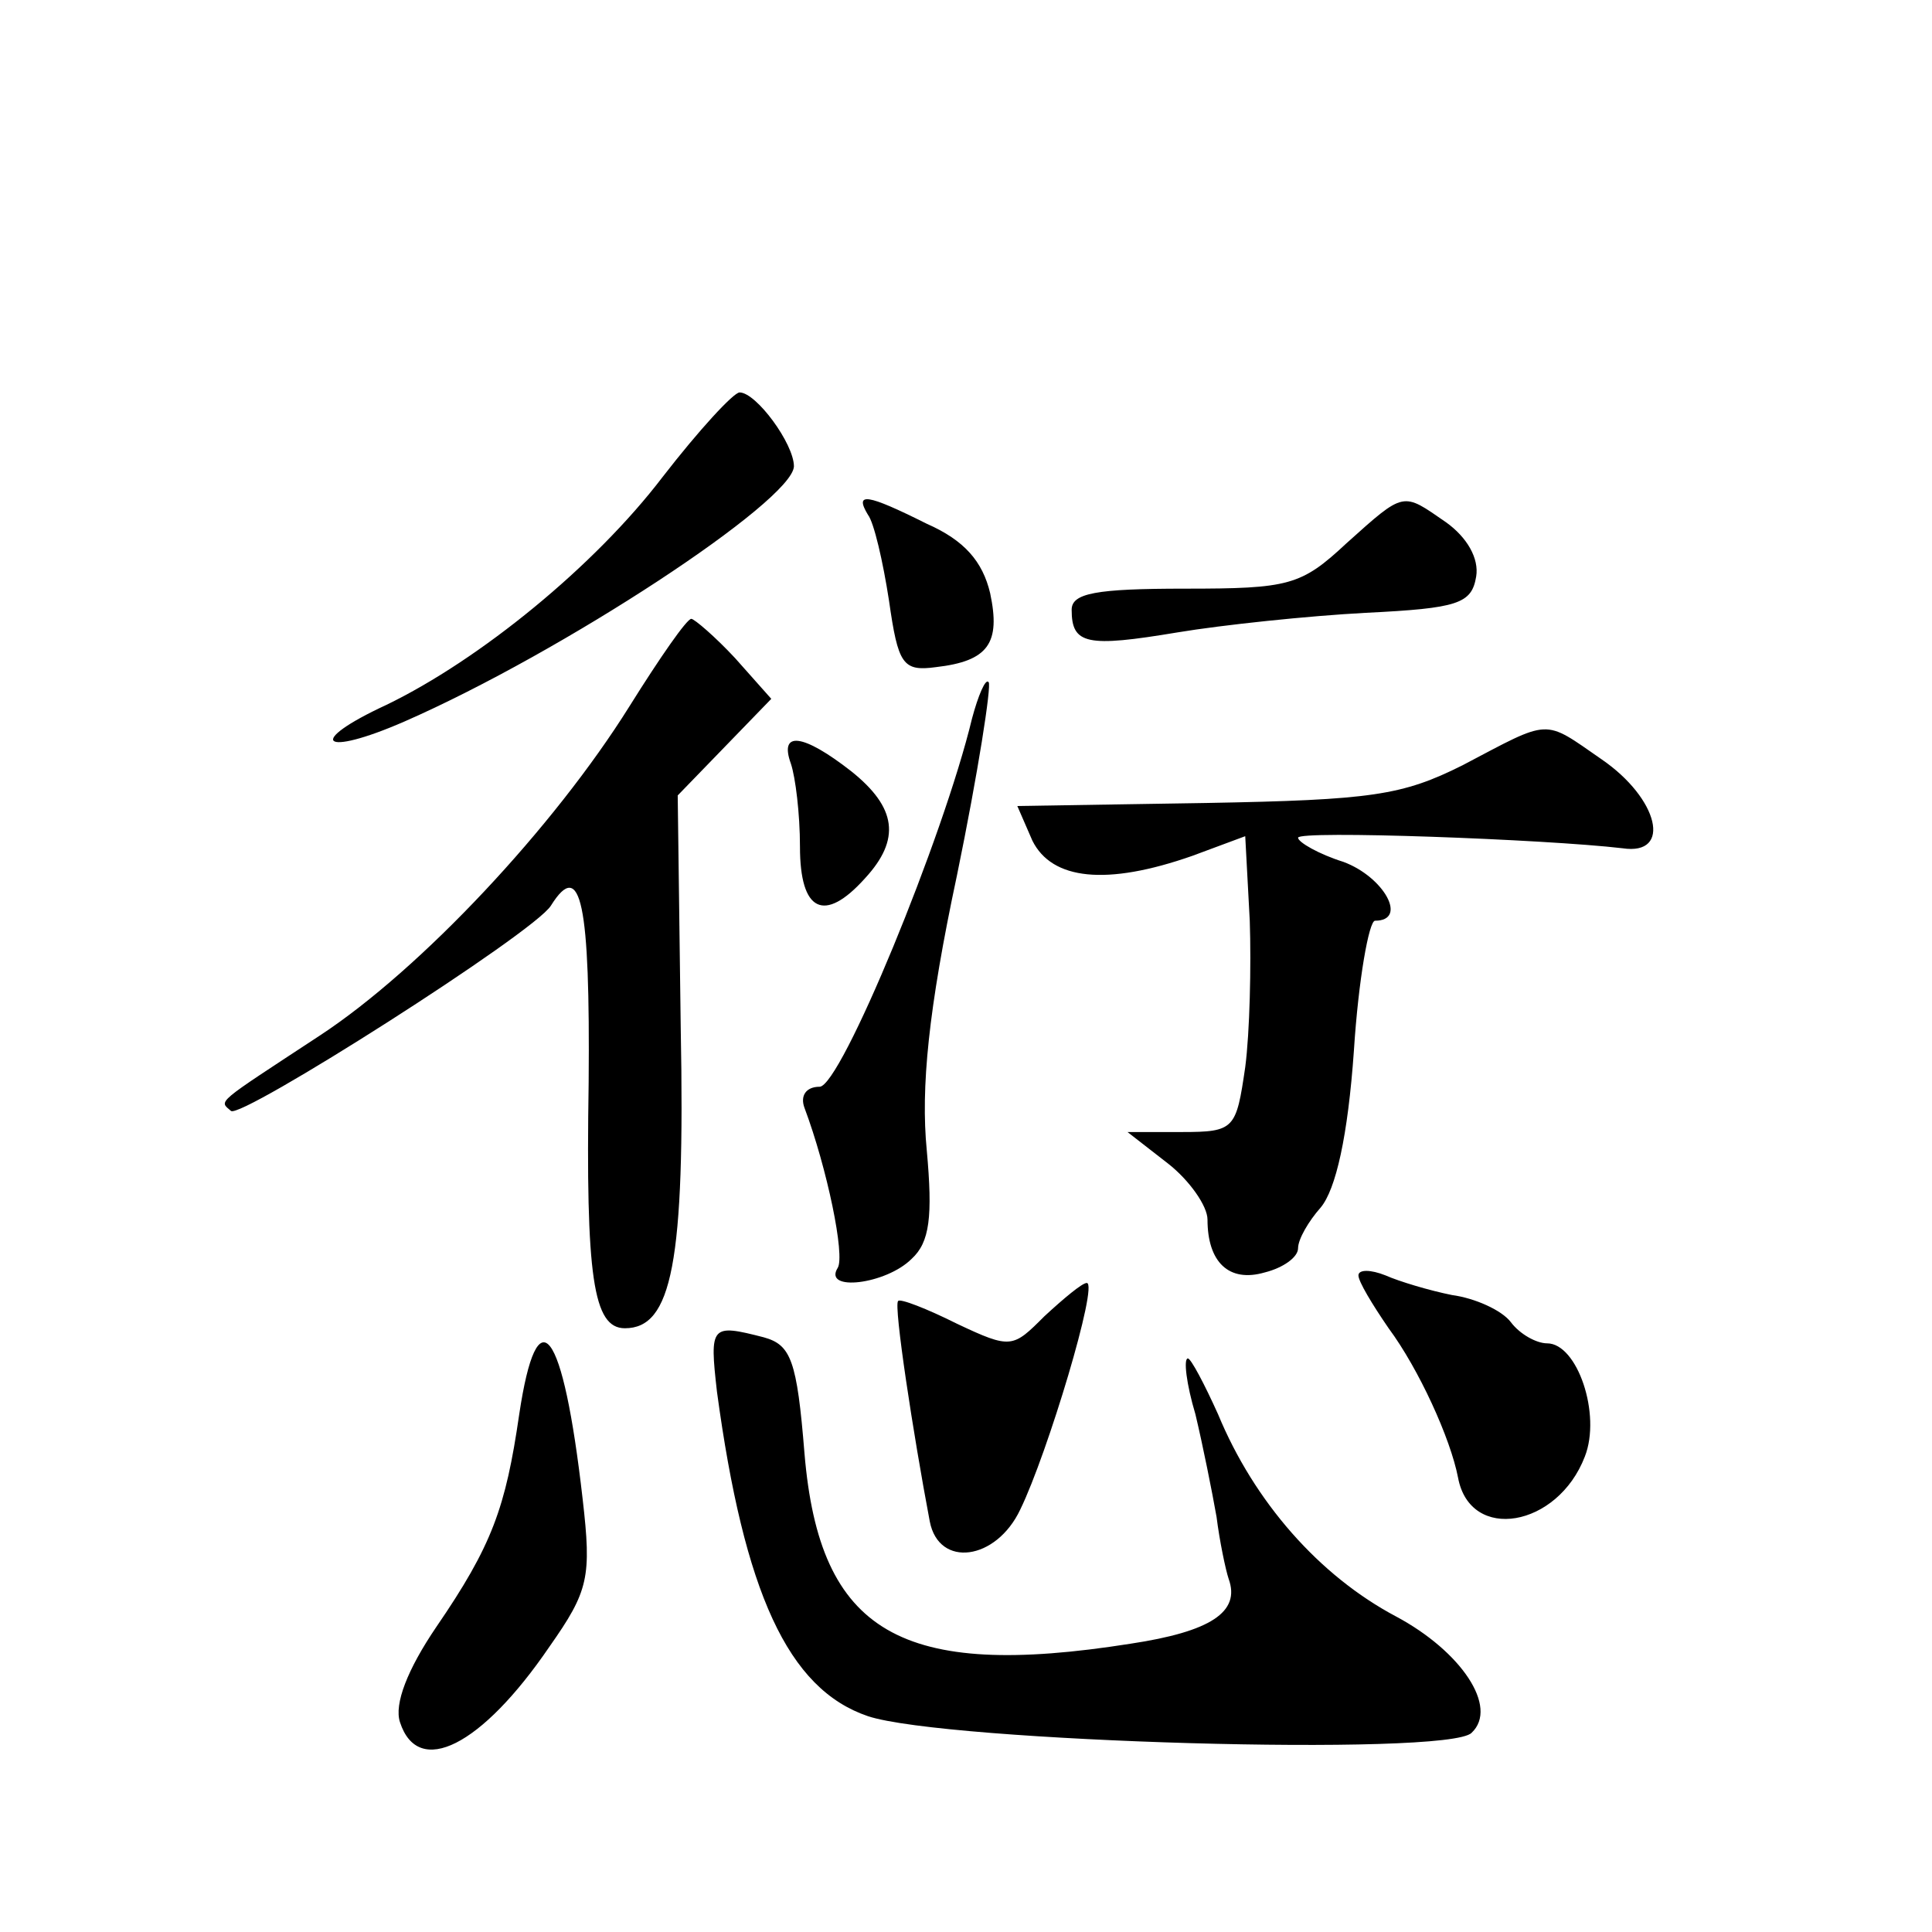
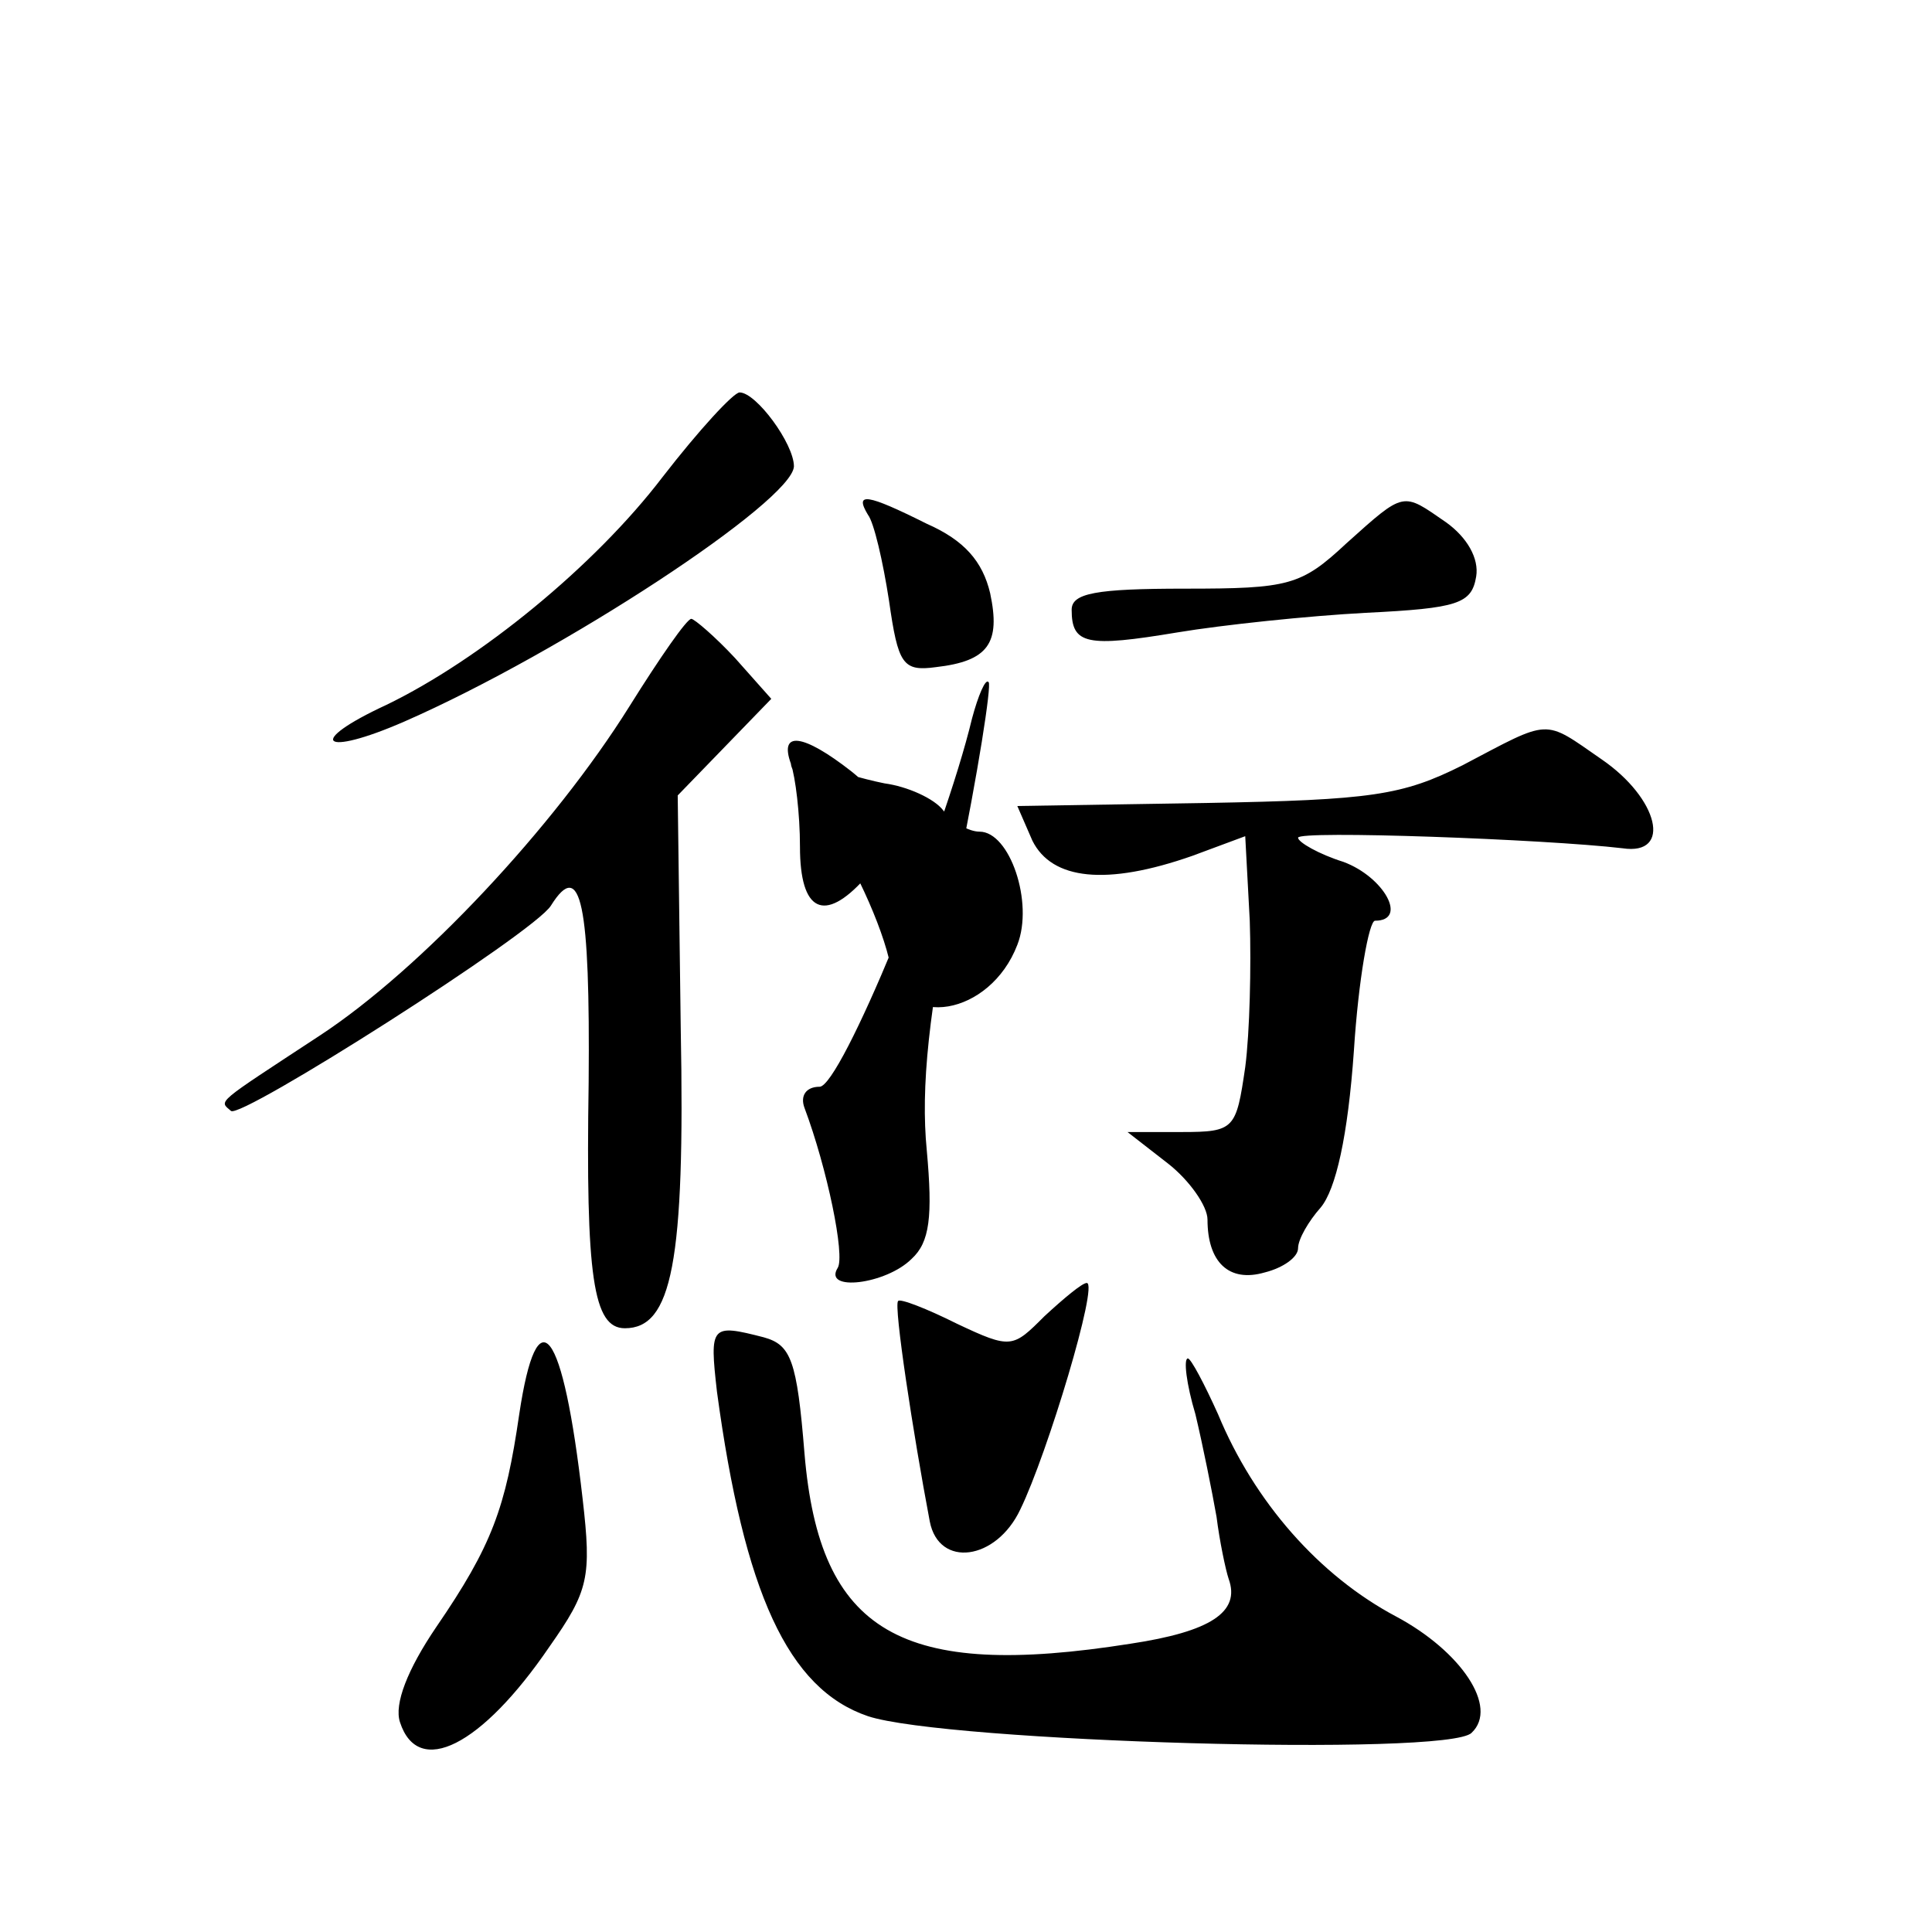
<svg xmlns="http://www.w3.org/2000/svg" version="1.0" width="128pt" height="128pt" viewBox="0 0 128 128" preserveAspectRatio="xMidYMid meet">
  <g transform="translate(0,128) scale(0.1,-0.1)" fill="#0" stroke="none">
-     <path d="M439 964 c-45 -59 -121 -121 -183 -151 -54 -25 -43 -35 12 -11 105 46 257 146 258 169 0 15 -25 49 -36 49 -4 0 -27 -25 -51 -56z M575 939 c4 -5 10 -31 14 -57 6 -42 9 -47 31 -44 35 4 43 16 36 49 -5 21 -17 35 -42 46 -40 20 -48 21 -39 6z M892 920 c-30 -28 -38 -30 -107 -30 -59 0 -75 -3 -75 -14 0 -23 10 -25 70 -15 30 5 87 11 125 13 61 3 70 6 73 24 2 12 -6 26 -20 36 -29 20 -27 21 -66 -14z M417 812 c-50 -80 -138 -174 -205 -218 -70 -46 -67 -43 -59 -50 6 -6 201 118 212 136 20 32 26 1 25 -117 -2 -129 3 -163 24 -163 31 0 40 43 37 199 l-2 154 31 32 31 32 -24 27 c-13 14 -27 26 -29 26 -3 0 -21 -26 -41 -58z M644 804 c-19 -79 -87 -244 -101 -244 -9 0 -13 -6 -10 -14 15 -40 27 -98 22 -106 -10 -16 32 -11 49 6 12 11 14 28 10 72 -4 41 1 93 20 182 14 68 23 126 21 128 -2 3 -7 -9 -11 -24z M969 773 c-40 -20 -60 -23 -170 -25 l-125 -2 10 -23 c13 -26 49 -30 106 -10 l35 13 3 -56 c1 -30 0 -74 -3 -97 -6 -41 -7 -43 -42 -43 l-36 0 27 -21 c14 -11 26 -28 26 -37 0 -28 14 -42 38 -35 12 3 22 10 22 16 0 6 7 18 15 27 10 12 18 47 22 104 3 47 10 86 14 86 22 0 6 29 -21 39 -16 5 -30 13 -30 16 0 5 164 -1 215 -7 33 -5 24 33 -14 59 -39 27 -33 27 -92 -4z M524 774 c3 -9 6 -33 6 -55 0 -43 16 -51 43 -21 24 26 21 47 -9 71 -32 25 -48 27 -40 5z M900 435 c0 -4 9 -19 20 -35 20 -27 41 -73 46 -99 8 -43 66 -33 84 14 11 28 -5 75 -25 75 -7 0 -18 6 -24 14 -6 8 -24 16 -39 18 -15 3 -35 9 -44 13 -10 4 -18 4 -18 0z M692 408 c-21 -21 -22 -22 -58 -5 -20 10 -38 17 -39 15 -3 -3 10 -88 21 -146 6 -31 44 -26 60 8 18 37 52 150 44 150 -3 0 -15 -10 -28 -22z M475 358 c18 -133 47 -197 100 -215 51 -17 385 -27 400 -11 18 17 -7 54 -50 77 -51 27 -94 76 -118 134 -9 20 -18 37 -20 37 -3 0 -1 -17 5 -37 5 -21 11 -51 14 -68 2 -16 6 -35 8 -41 8 -22 -12 -35 -65 -43 -152 -24 -206 7 -216 126 -5 62 -9 72 -27 77 -35 9 -36 8 -31 -36z M344 343 c-9 -62 -18 -87 -55 -141 -19 -28 -28 -51 -24 -63 12 -37 54 -16 99 50 26 37 28 46 22 98 -13 114 -30 136 -42 56z" />
+     <path d="M439 964 c-45 -59 -121 -121 -183 -151 -54 -25 -43 -35 12 -11 105 46 257 146 258 169 0 15 -25 49 -36 49 -4 0 -27 -25 -51 -56z M575 939 c4 -5 10 -31 14 -57 6 -42 9 -47 31 -44 35 4 43 16 36 49 -5 21 -17 35 -42 46 -40 20 -48 21 -39 6z M892 920 c-30 -28 -38 -30 -107 -30 -59 0 -75 -3 -75 -14 0 -23 10 -25 70 -15 30 5 87 11 125 13 61 3 70 6 73 24 2 12 -6 26 -20 36 -29 20 -27 21 -66 -14z M417 812 c-50 -80 -138 -174 -205 -218 -70 -46 -67 -43 -59 -50 6 -6 201 118 212 136 20 32 26 1 25 -117 -2 -129 3 -163 24 -163 31 0 40 43 37 199 l-2 154 31 32 31 32 -24 27 c-13 14 -27 26 -29 26 -3 0 -21 -26 -41 -58z M644 804 c-19 -79 -87 -244 -101 -244 -9 0 -13 -6 -10 -14 15 -40 27 -98 22 -106 -10 -16 32 -11 49 6 12 11 14 28 10 72 -4 41 1 93 20 182 14 68 23 126 21 128 -2 3 -7 -9 -11 -24z M969 773 c-40 -20 -60 -23 -170 -25 l-125 -2 10 -23 c13 -26 49 -30 106 -10 l35 13 3 -56 c1 -30 0 -74 -3 -97 -6 -41 -7 -43 -42 -43 l-36 0 27 -21 c14 -11 26 -28 26 -37 0 -28 14 -42 38 -35 12 3 22 10 22 16 0 6 7 18 15 27 10 12 18 47 22 104 3 47 10 86 14 86 22 0 6 29 -21 39 -16 5 -30 13 -30 16 0 5 164 -1 215 -7 33 -5 24 33 -14 59 -39 27 -33 27 -92 -4z M524 774 c3 -9 6 -33 6 -55 0 -43 16 -51 43 -21 24 26 21 47 -9 71 -32 25 -48 27 -40 5z c0 -4 9 -19 20 -35 20 -27 41 -73 46 -99 8 -43 66 -33 84 14 11 28 -5 75 -25 75 -7 0 -18 6 -24 14 -6 8 -24 16 -39 18 -15 3 -35 9 -44 13 -10 4 -18 4 -18 0z M692 408 c-21 -21 -22 -22 -58 -5 -20 10 -38 17 -39 15 -3 -3 10 -88 21 -146 6 -31 44 -26 60 8 18 37 52 150 44 150 -3 0 -15 -10 -28 -22z M475 358 c18 -133 47 -197 100 -215 51 -17 385 -27 400 -11 18 17 -7 54 -50 77 -51 27 -94 76 -118 134 -9 20 -18 37 -20 37 -3 0 -1 -17 5 -37 5 -21 11 -51 14 -68 2 -16 6 -35 8 -41 8 -22 -12 -35 -65 -43 -152 -24 -206 7 -216 126 -5 62 -9 72 -27 77 -35 9 -36 8 -31 -36z M344 343 c-9 -62 -18 -87 -55 -141 -19 -28 -28 -51 -24 -63 12 -37 54 -16 99 50 26 37 28 46 22 98 -13 114 -30 136 -42 56z" />
  </g>
</svg>